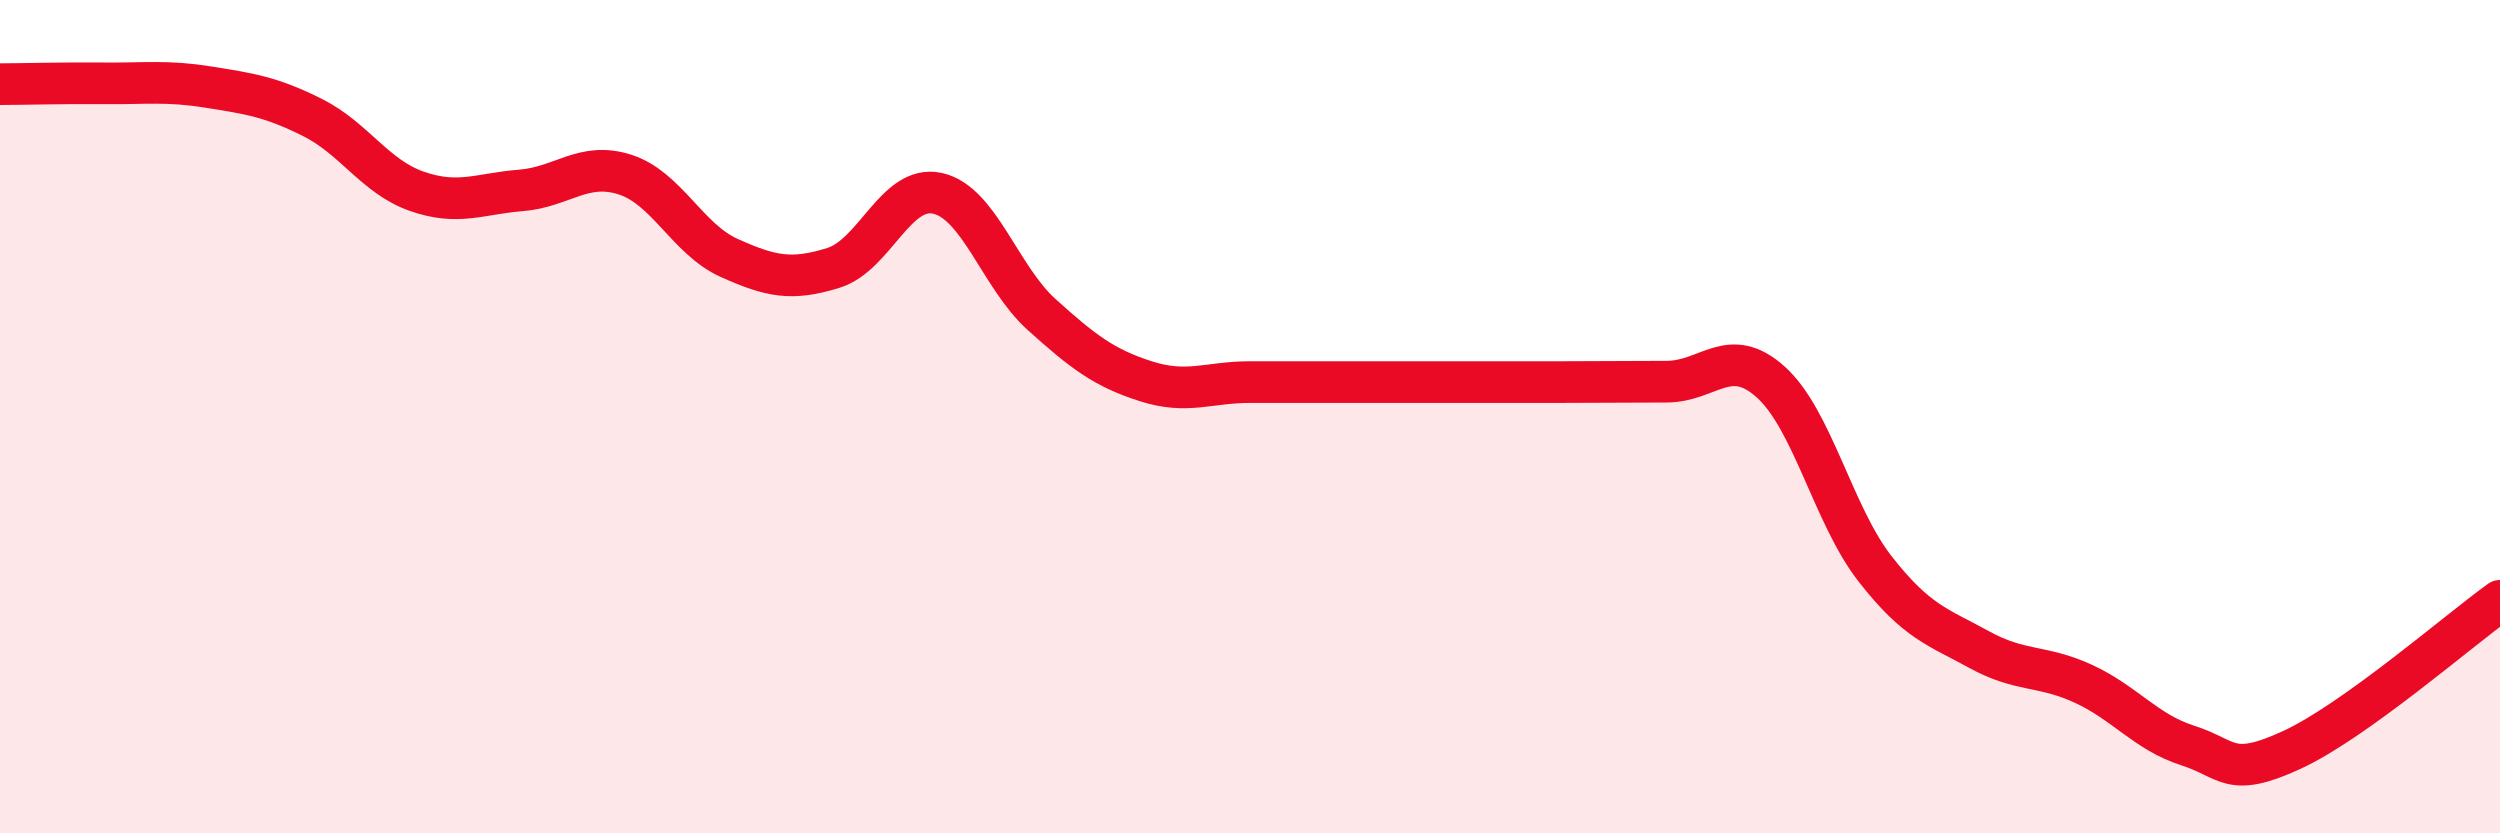
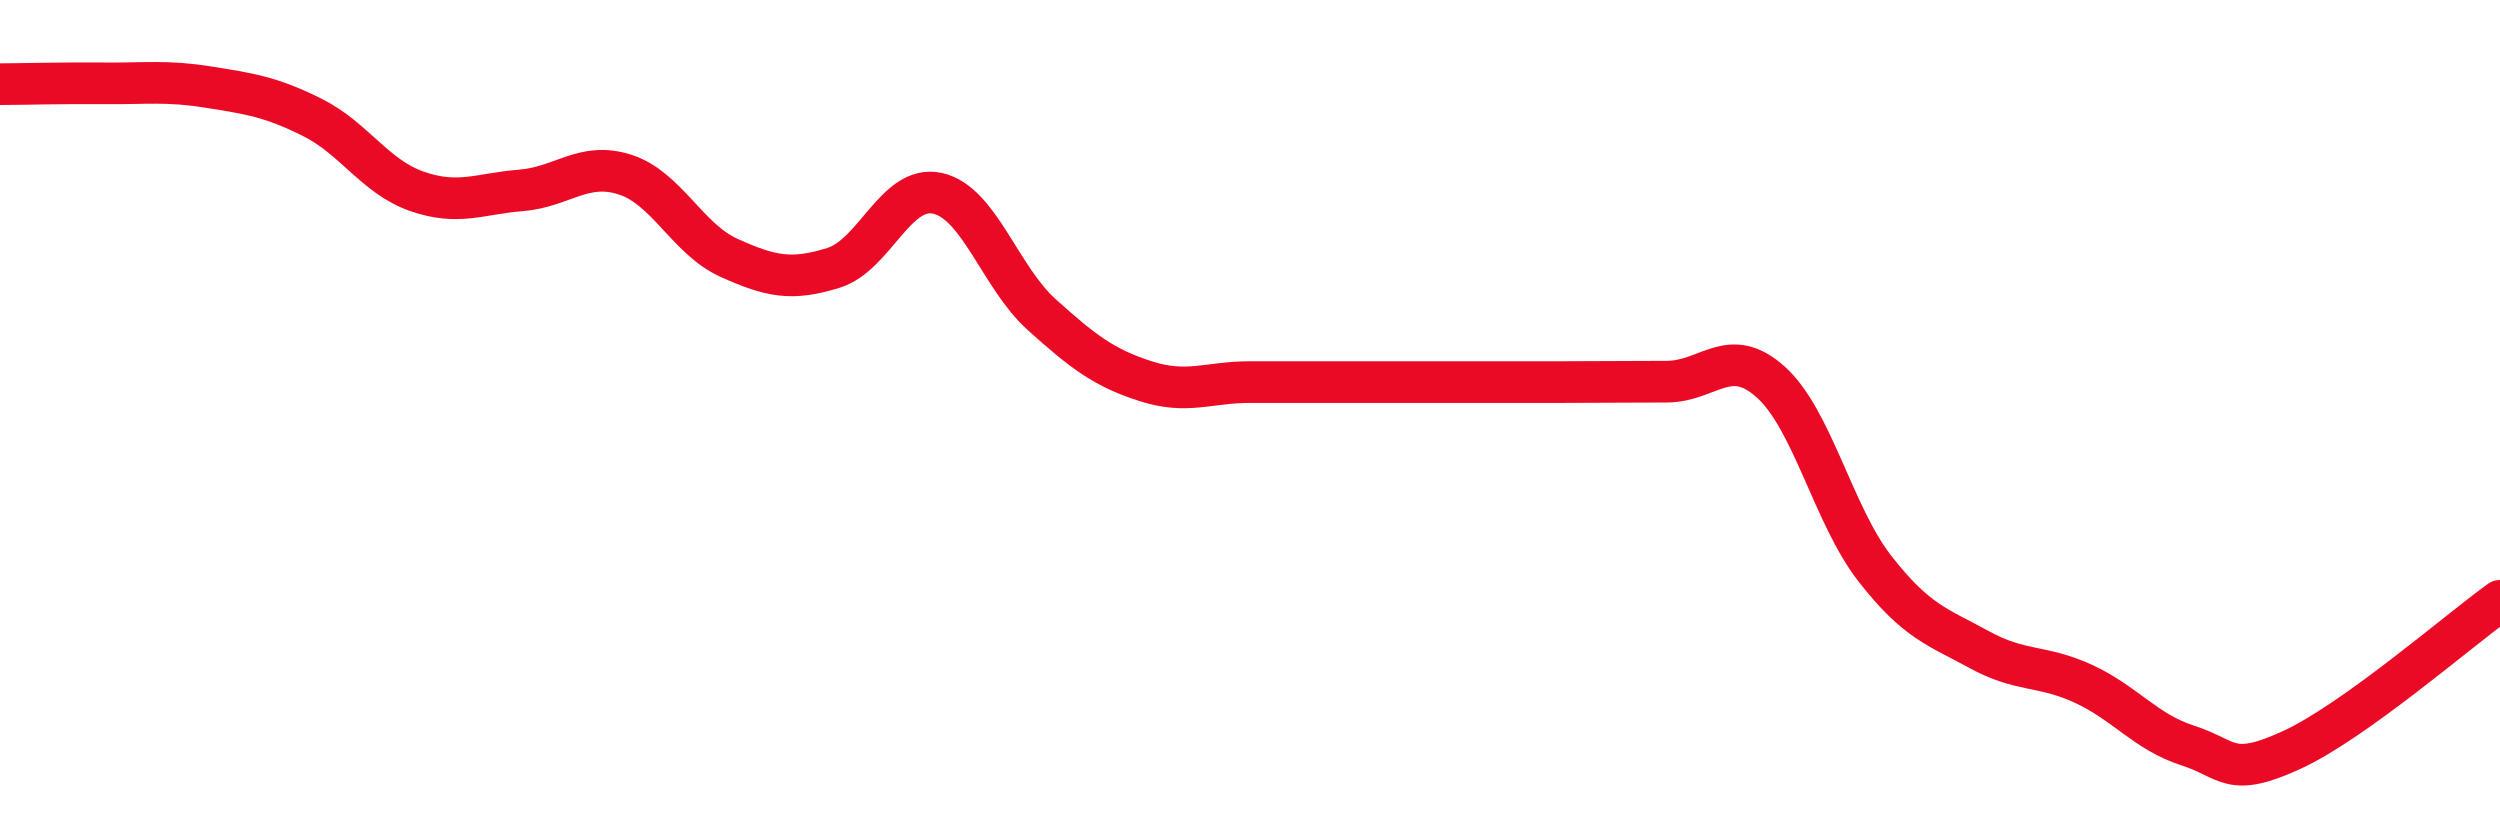
<svg xmlns="http://www.w3.org/2000/svg" width="60" height="20" viewBox="0 0 60 20">
-   <path d="M 0,2.02 C 0.5,2.02 1.5,1.99 2.5,2 C 3.5,2.01 4,1.93 5,2.09 C 6,2.25 6.5,2.32 7.5,2.82 C 8.5,3.32 9,4.24 10,4.59 C 11,4.94 11.5,4.65 12.5,4.57 C 13.5,4.49 14,3.87 15,4.19 C 16,4.51 16.5,5.74 17.5,6.19 C 18.5,6.64 19,6.74 20,6.43 C 21,6.12 21.5,4.42 22.5,4.64 C 23.5,4.86 24,6.65 25,7.55 C 26,8.45 26.5,8.83 27.5,9.15 C 28.5,9.47 29,9.17 30,9.17 C 31,9.17 31.5,9.17 32.5,9.17 C 33.5,9.17 34,9.17 35,9.17 C 36,9.17 36.5,9.17 37.5,9.17 C 38.5,9.17 39,9.16 40,9.16 C 41,9.16 41.5,8.27 42.5,9.17 C 43.5,10.07 44,12.37 45,13.65 C 46,14.93 46.5,15.04 47.5,15.59 C 48.5,16.14 49,15.95 50,16.41 C 51,16.87 51.5,17.57 52.5,17.89 C 53.5,18.21 53.5,18.69 55,18 C 56.5,17.31 59,15.14 60,14.42L60 20L0 20Z" fill="#EB0A25" opacity="0.1" stroke-linecap="round" stroke-linejoin="round" />
  <path d="M 0,2.02 C 0.5,2.02 1.5,1.99 2.5,2 C 3.5,2.01 4,1.93 5,2.09 C 6,2.25 6.5,2.32 7.5,2.82 C 8.5,3.32 9,4.24 10,4.59 C 11,4.94 11.5,4.65 12.5,4.57 C 13.5,4.49 14,3.87 15,4.19 C 16,4.51 16.5,5.74 17.5,6.19 C 18.5,6.64 19,6.74 20,6.43 C 21,6.12 21.5,4.42 22.5,4.64 C 23.5,4.86 24,6.65 25,7.55 C 26,8.45 26.5,8.83 27.5,9.15 C 28.5,9.47 29,9.17 30,9.17 C 31,9.17 31.5,9.17 32.5,9.17 C 33.5,9.17 34,9.17 35,9.17 C 36,9.17 36.5,9.17 37.5,9.17 C 38.5,9.17 39,9.16 40,9.16 C 41,9.16 41.5,8.27 42.5,9.17 C 43.5,10.07 44,12.37 45,13.65 C 46,14.93 46.5,15.04 47.5,15.59 C 48.5,16.14 49,15.95 50,16.41 C 51,16.87 51.5,17.57 52.5,17.89 C 53.5,18.21 53.5,18.69 55,18 C 56.5,17.31 59,15.14 60,14.42" stroke="#EB0A25" stroke-width="1" fill="none" stroke-linecap="round" stroke-linejoin="round" />
</svg>